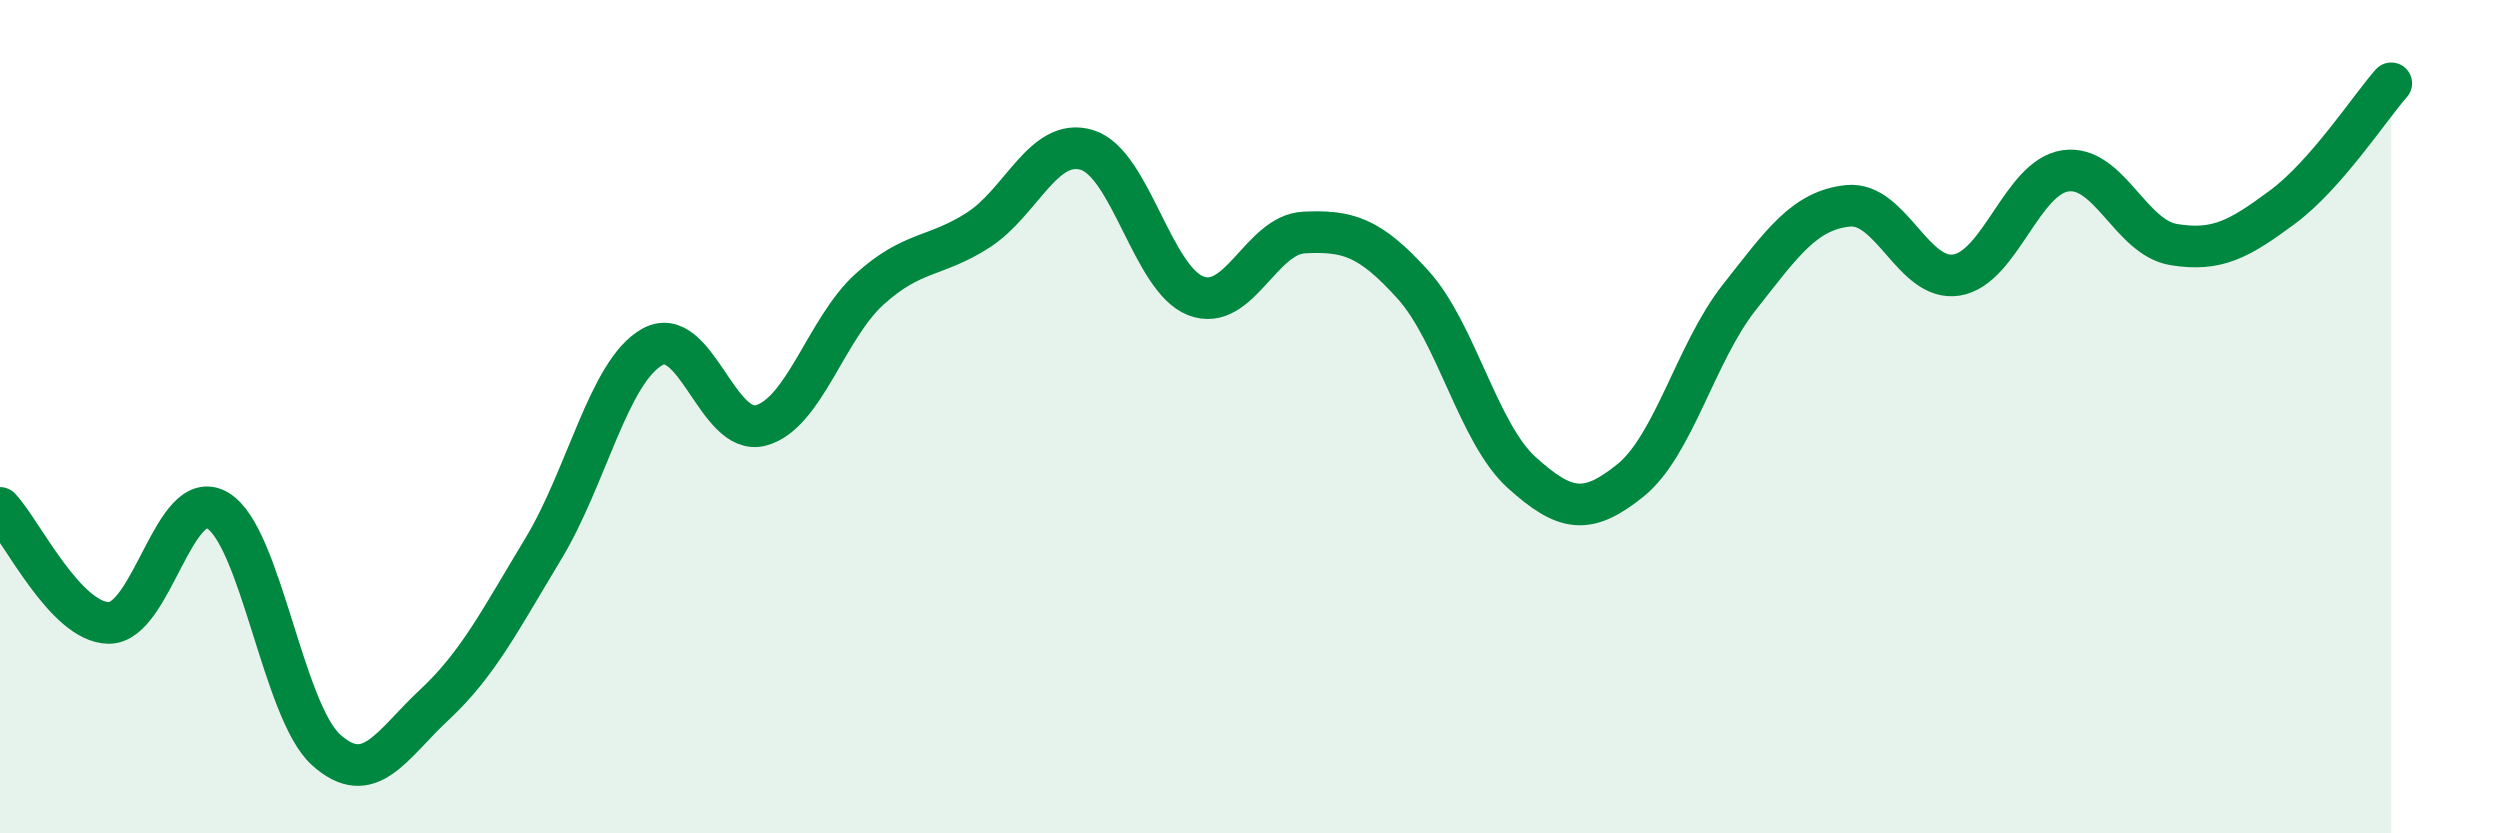
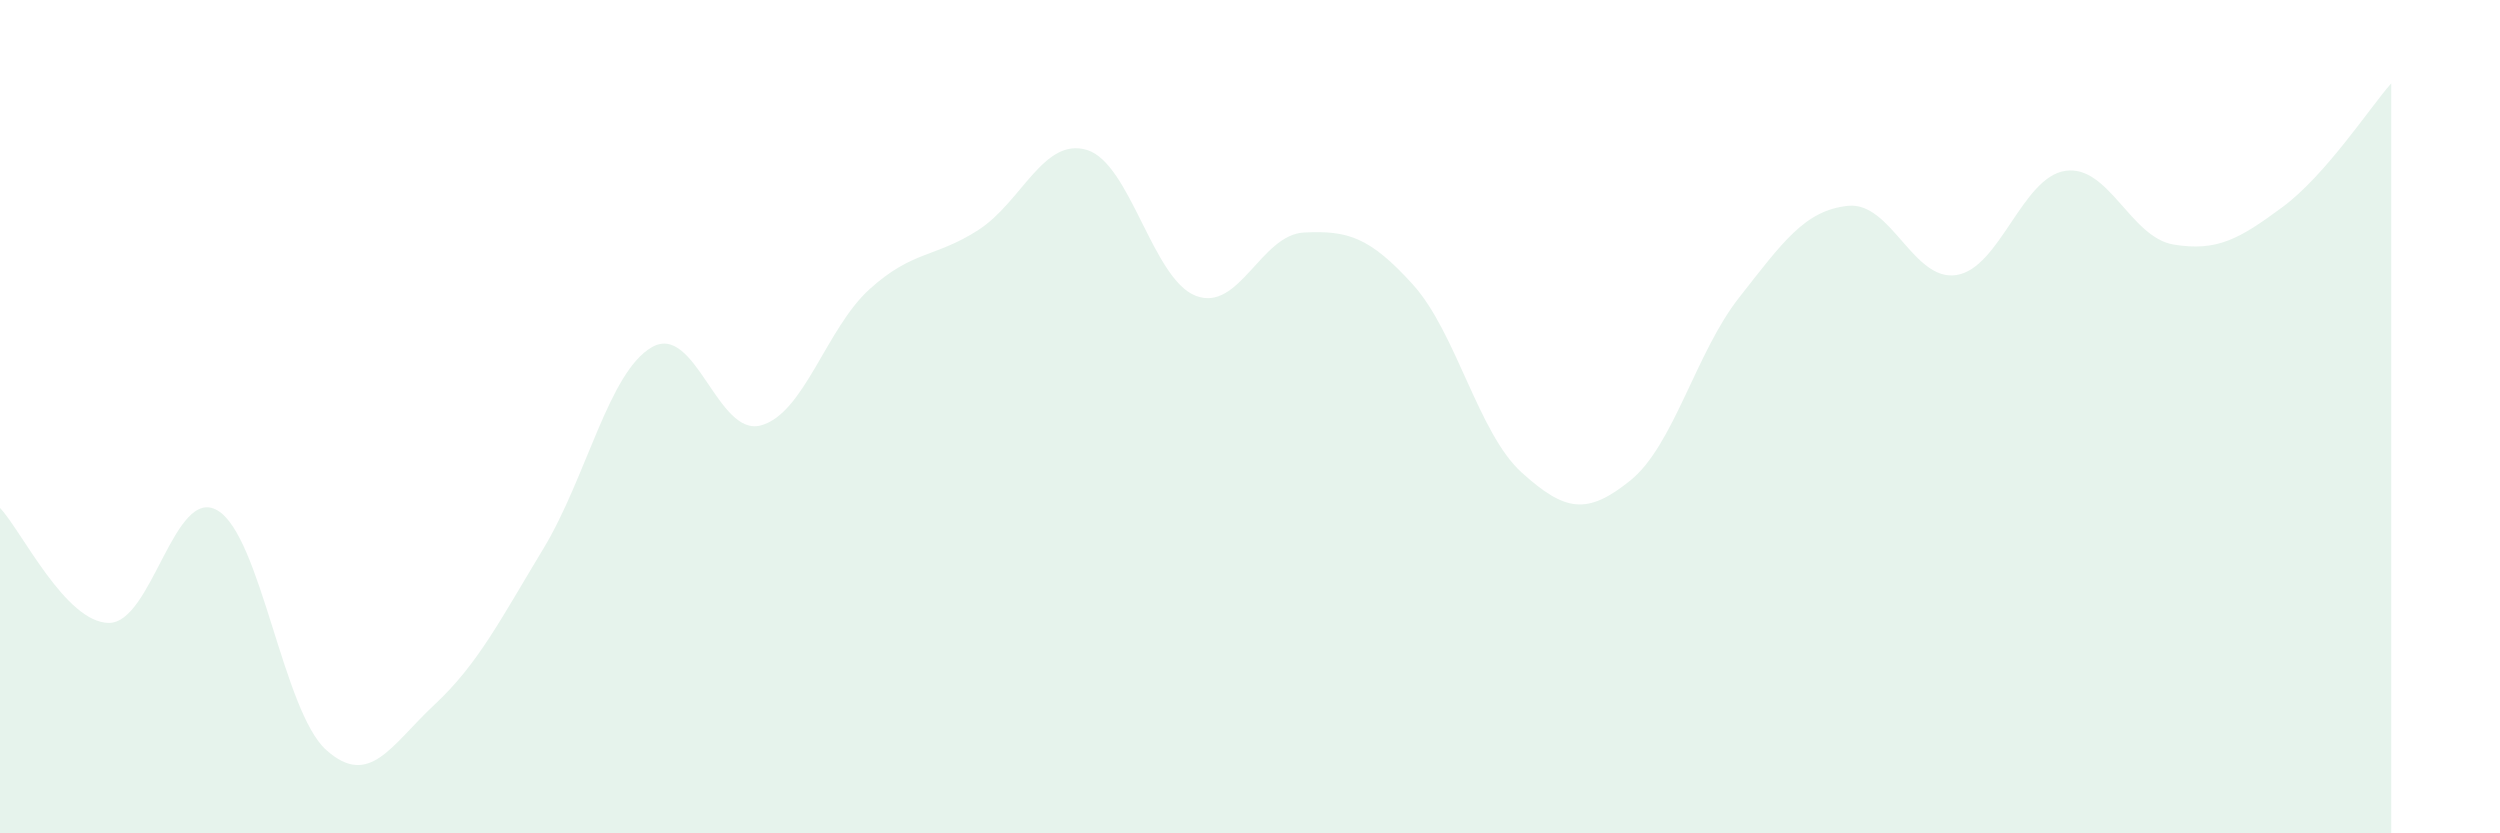
<svg xmlns="http://www.w3.org/2000/svg" width="60" height="20" viewBox="0 0 60 20">
  <path d="M 0,12.19 C 0.52,12.74 1.57,14.94 2.61,14.95 C 3.65,14.96 4.18,11.64 5.22,12.25 C 6.26,12.86 6.79,17.07 7.83,18 C 8.87,18.93 9.39,17.88 10.43,16.91 C 11.47,15.94 12,14.89 13.04,13.17 C 14.08,11.45 14.61,8.92 15.65,8.33 C 16.69,7.74 17.22,10.49 18.26,10.21 C 19.3,9.93 19.83,7.88 20.87,6.94 C 21.91,6 22.44,6.19 23.48,5.52 C 24.52,4.85 25.05,3.28 26.09,3.6 C 27.13,3.92 27.66,6.7 28.7,7.1 C 29.74,7.5 30.26,5.63 31.3,5.58 C 32.34,5.53 32.87,5.68 33.91,6.83 C 34.95,7.98 35.48,10.4 36.52,11.34 C 37.56,12.28 38.09,12.37 39.13,11.53 C 40.17,10.69 40.7,8.46 41.74,7.14 C 42.78,5.82 43.31,5.05 44.35,4.94 C 45.39,4.83 45.92,6.77 46.96,6.6 C 48,6.43 48.53,4.25 49.57,4.1 C 50.61,3.95 51.13,5.7 52.17,5.87 C 53.21,6.04 53.74,5.74 54.78,4.97 C 55.82,4.2 56.87,2.59 57.39,2L57.39 20L0 20Z" fill="#008740" opacity="0.1" stroke-linecap="round" stroke-linejoin="round" />
-   <path d="M 0,12.19 C 0.52,12.74 1.57,14.94 2.61,14.95 C 3.65,14.96 4.18,11.64 5.22,12.25 C 6.26,12.86 6.79,17.07 7.83,18 C 8.87,18.93 9.39,17.88 10.43,16.91 C 11.47,15.94 12,14.89 13.04,13.17 C 14.08,11.45 14.61,8.92 15.65,8.33 C 16.69,7.74 17.22,10.49 18.26,10.21 C 19.3,9.93 19.83,7.88 20.87,6.94 C 21.91,6 22.44,6.19 23.48,5.52 C 24.52,4.85 25.05,3.28 26.09,3.6 C 27.13,3.92 27.66,6.7 28.7,7.1 C 29.74,7.5 30.26,5.63 31.3,5.58 C 32.34,5.53 32.87,5.68 33.91,6.83 C 34.95,7.98 35.48,10.4 36.52,11.34 C 37.56,12.28 38.09,12.37 39.13,11.53 C 40.17,10.69 40.7,8.46 41.74,7.14 C 42.78,5.82 43.31,5.05 44.35,4.94 C 45.39,4.83 45.92,6.77 46.96,6.6 C 48,6.43 48.53,4.25 49.57,4.1 C 50.61,3.95 51.13,5.7 52.17,5.87 C 53.21,6.04 53.74,5.74 54.78,4.97 C 55.82,4.2 56.87,2.59 57.39,2" stroke="#008740" stroke-width="1" fill="none" stroke-linecap="round" stroke-linejoin="round" />
</svg>